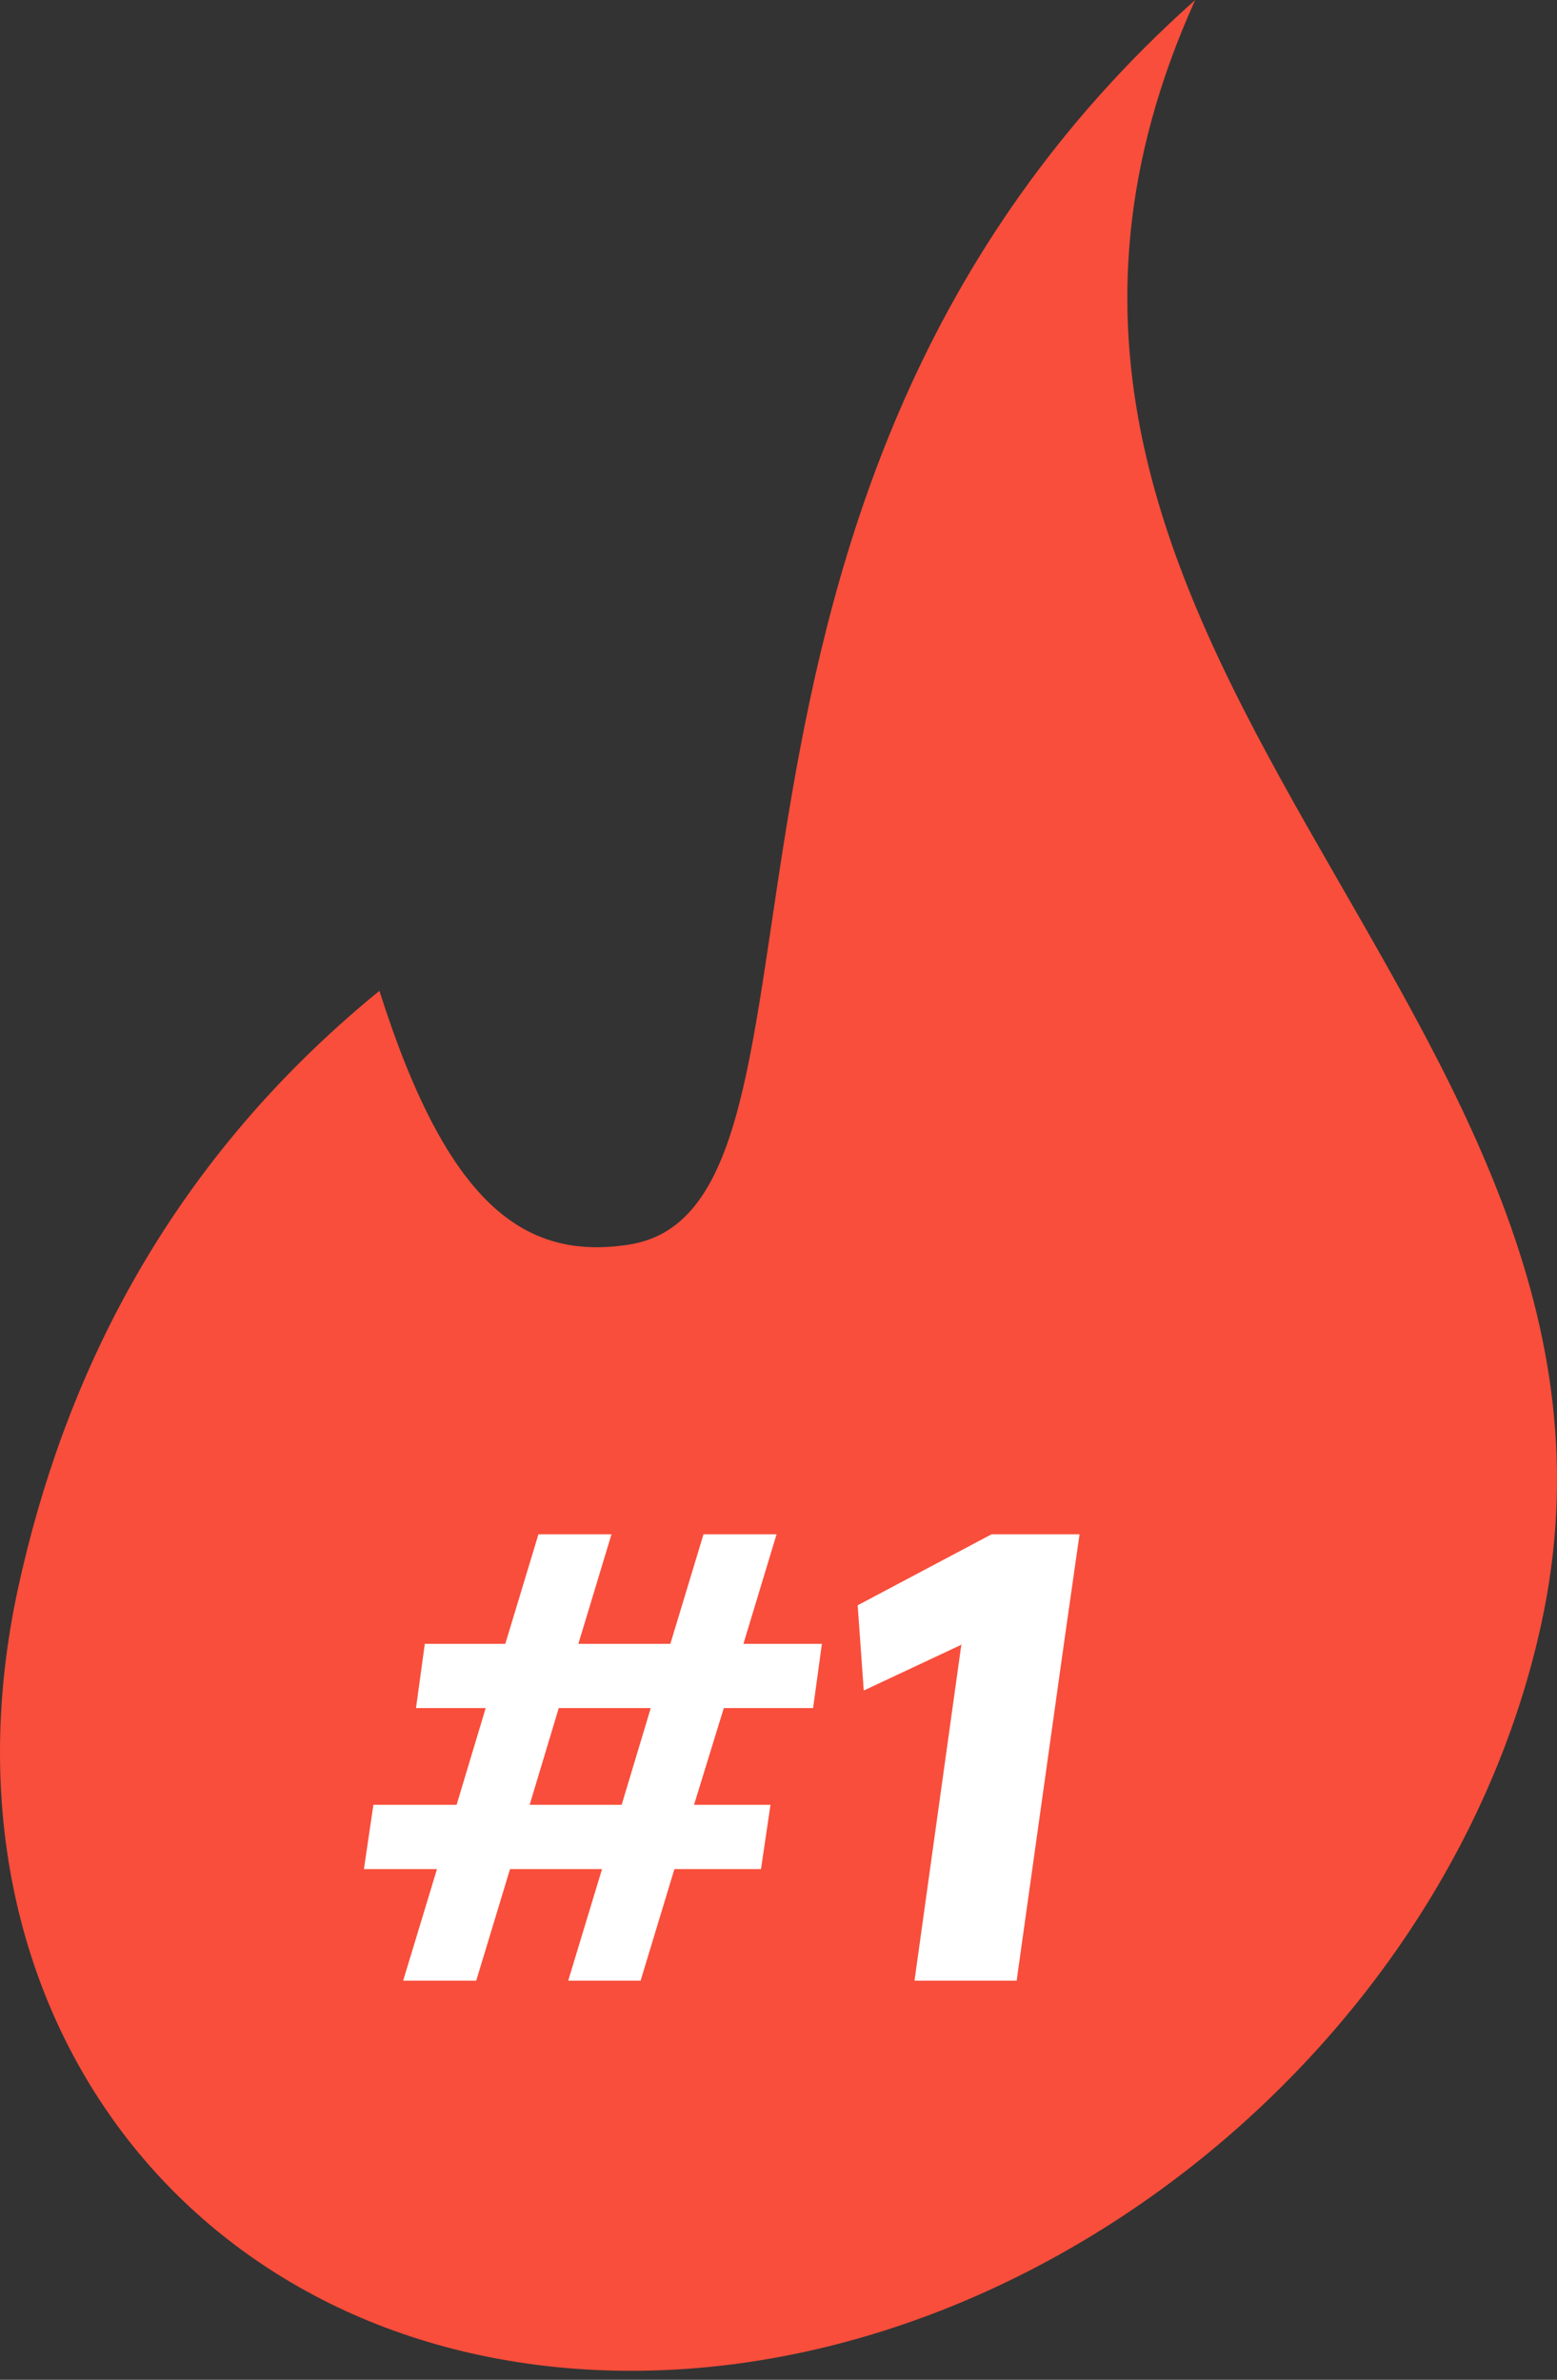
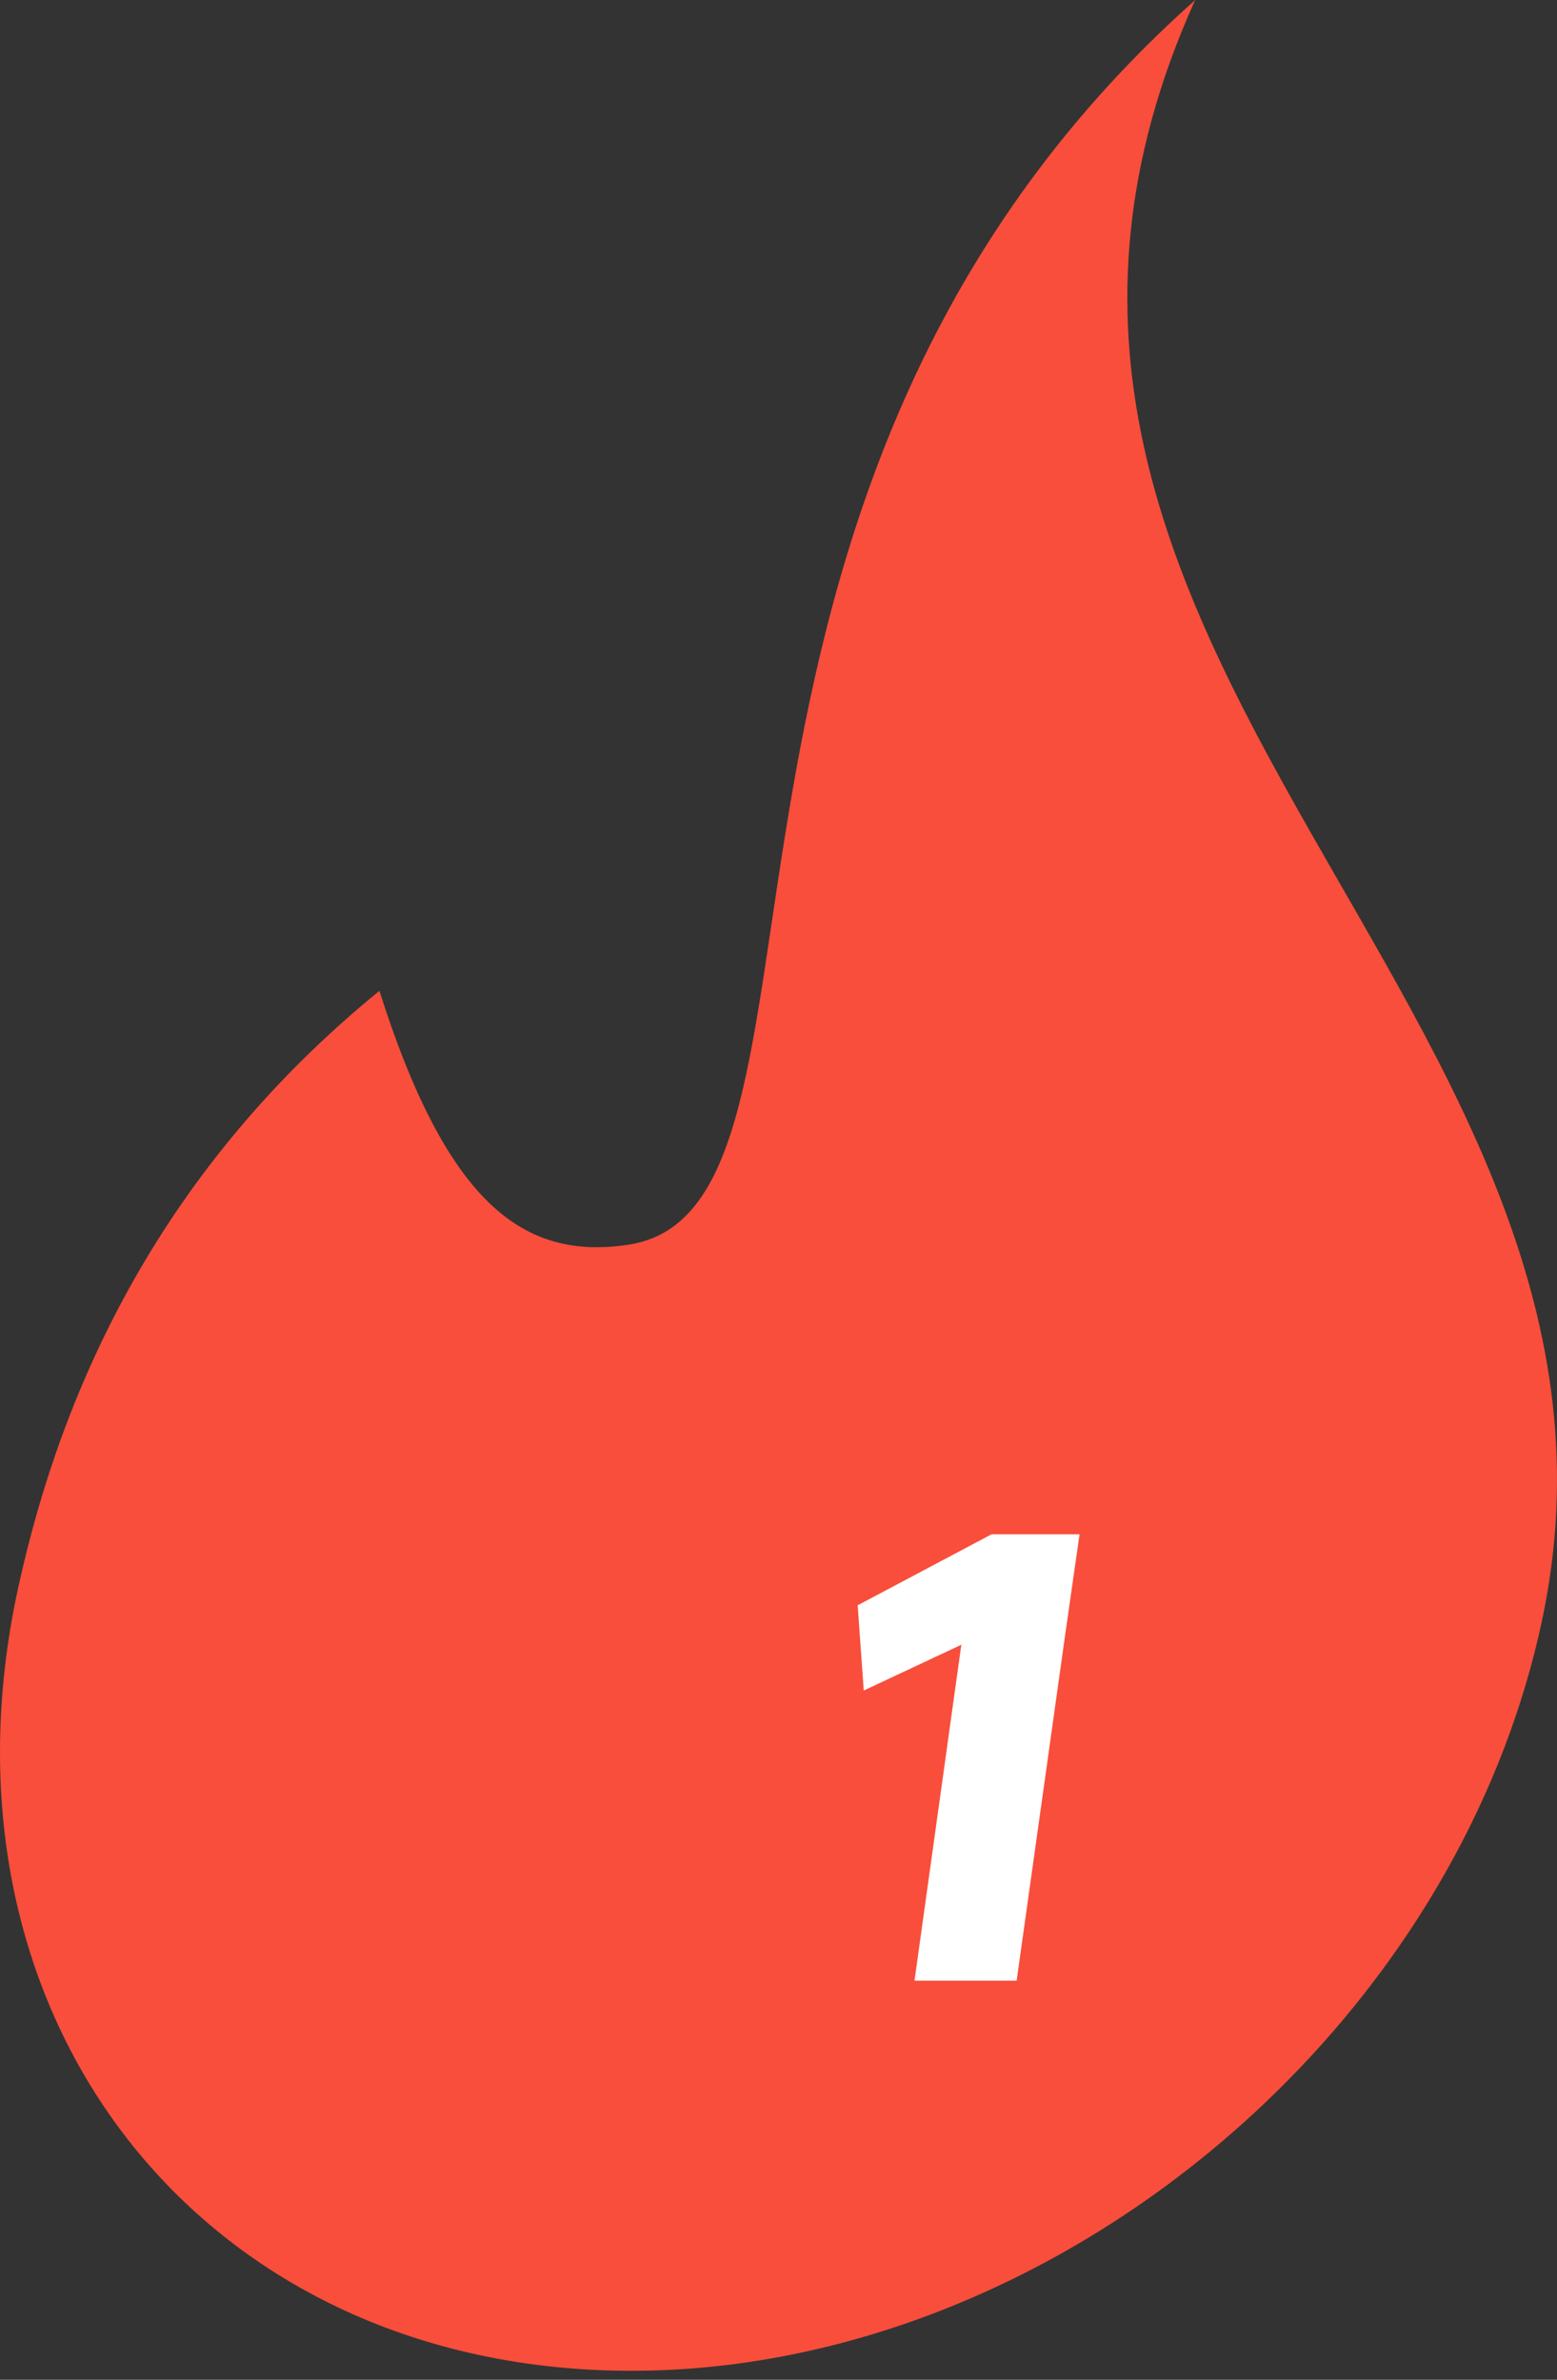
<svg xmlns="http://www.w3.org/2000/svg" width="157" height="240" viewBox="0 0 157 240" fill="none">
  <rect x="0" y="0" width="157" height="240" fill="#333333" stroke="none" />
  <g id="Group 20">
    <path id="XMLID_00000145024140117916061210000014375680647801044394_" d="M120.517 0C64.24 50.096 87.356 121.826 63.41 125.521C52.829 127.154 45.088 121.451 38.258 99.924C16.4 117.756 6.302 139.631 1.829 160.14C-7.439 202.739 19.427 238.055 61.829 239.073C104.258 240.063 146.151 206.354 155.419 163.755C168.919 101.744 90.678 66.054 120.517 0Z" fill="#F84E3B" />
    <path id="Vector" d="M107.355 165.235L102.513 199.75H92.213L96.919 165.985L96.987 165.849L87.097 170.487L86.483 161.893L99.989 154.73H108.856L107.355 165.235Z" fill="white" />
-     <path id="Vector_2" d="M78.305 154.73L74.962 165.781H82.875L81.988 172.261H72.984L69.983 182.015H77.691L76.736 188.495H68.005L64.594 199.75H57.295L60.706 188.495H51.429L48.019 199.75H40.652L44.063 188.495H36.696L37.651 182.015H46.041L48.974 172.261H41.948L42.835 165.781H50.952L54.294 154.73H61.661L58.319 165.781H67.595L70.938 154.73H78.305ZM53.407 182.015H62.684L65.617 172.261H56.341L53.407 182.015Z" fill="white" />
  </g>
</svg>